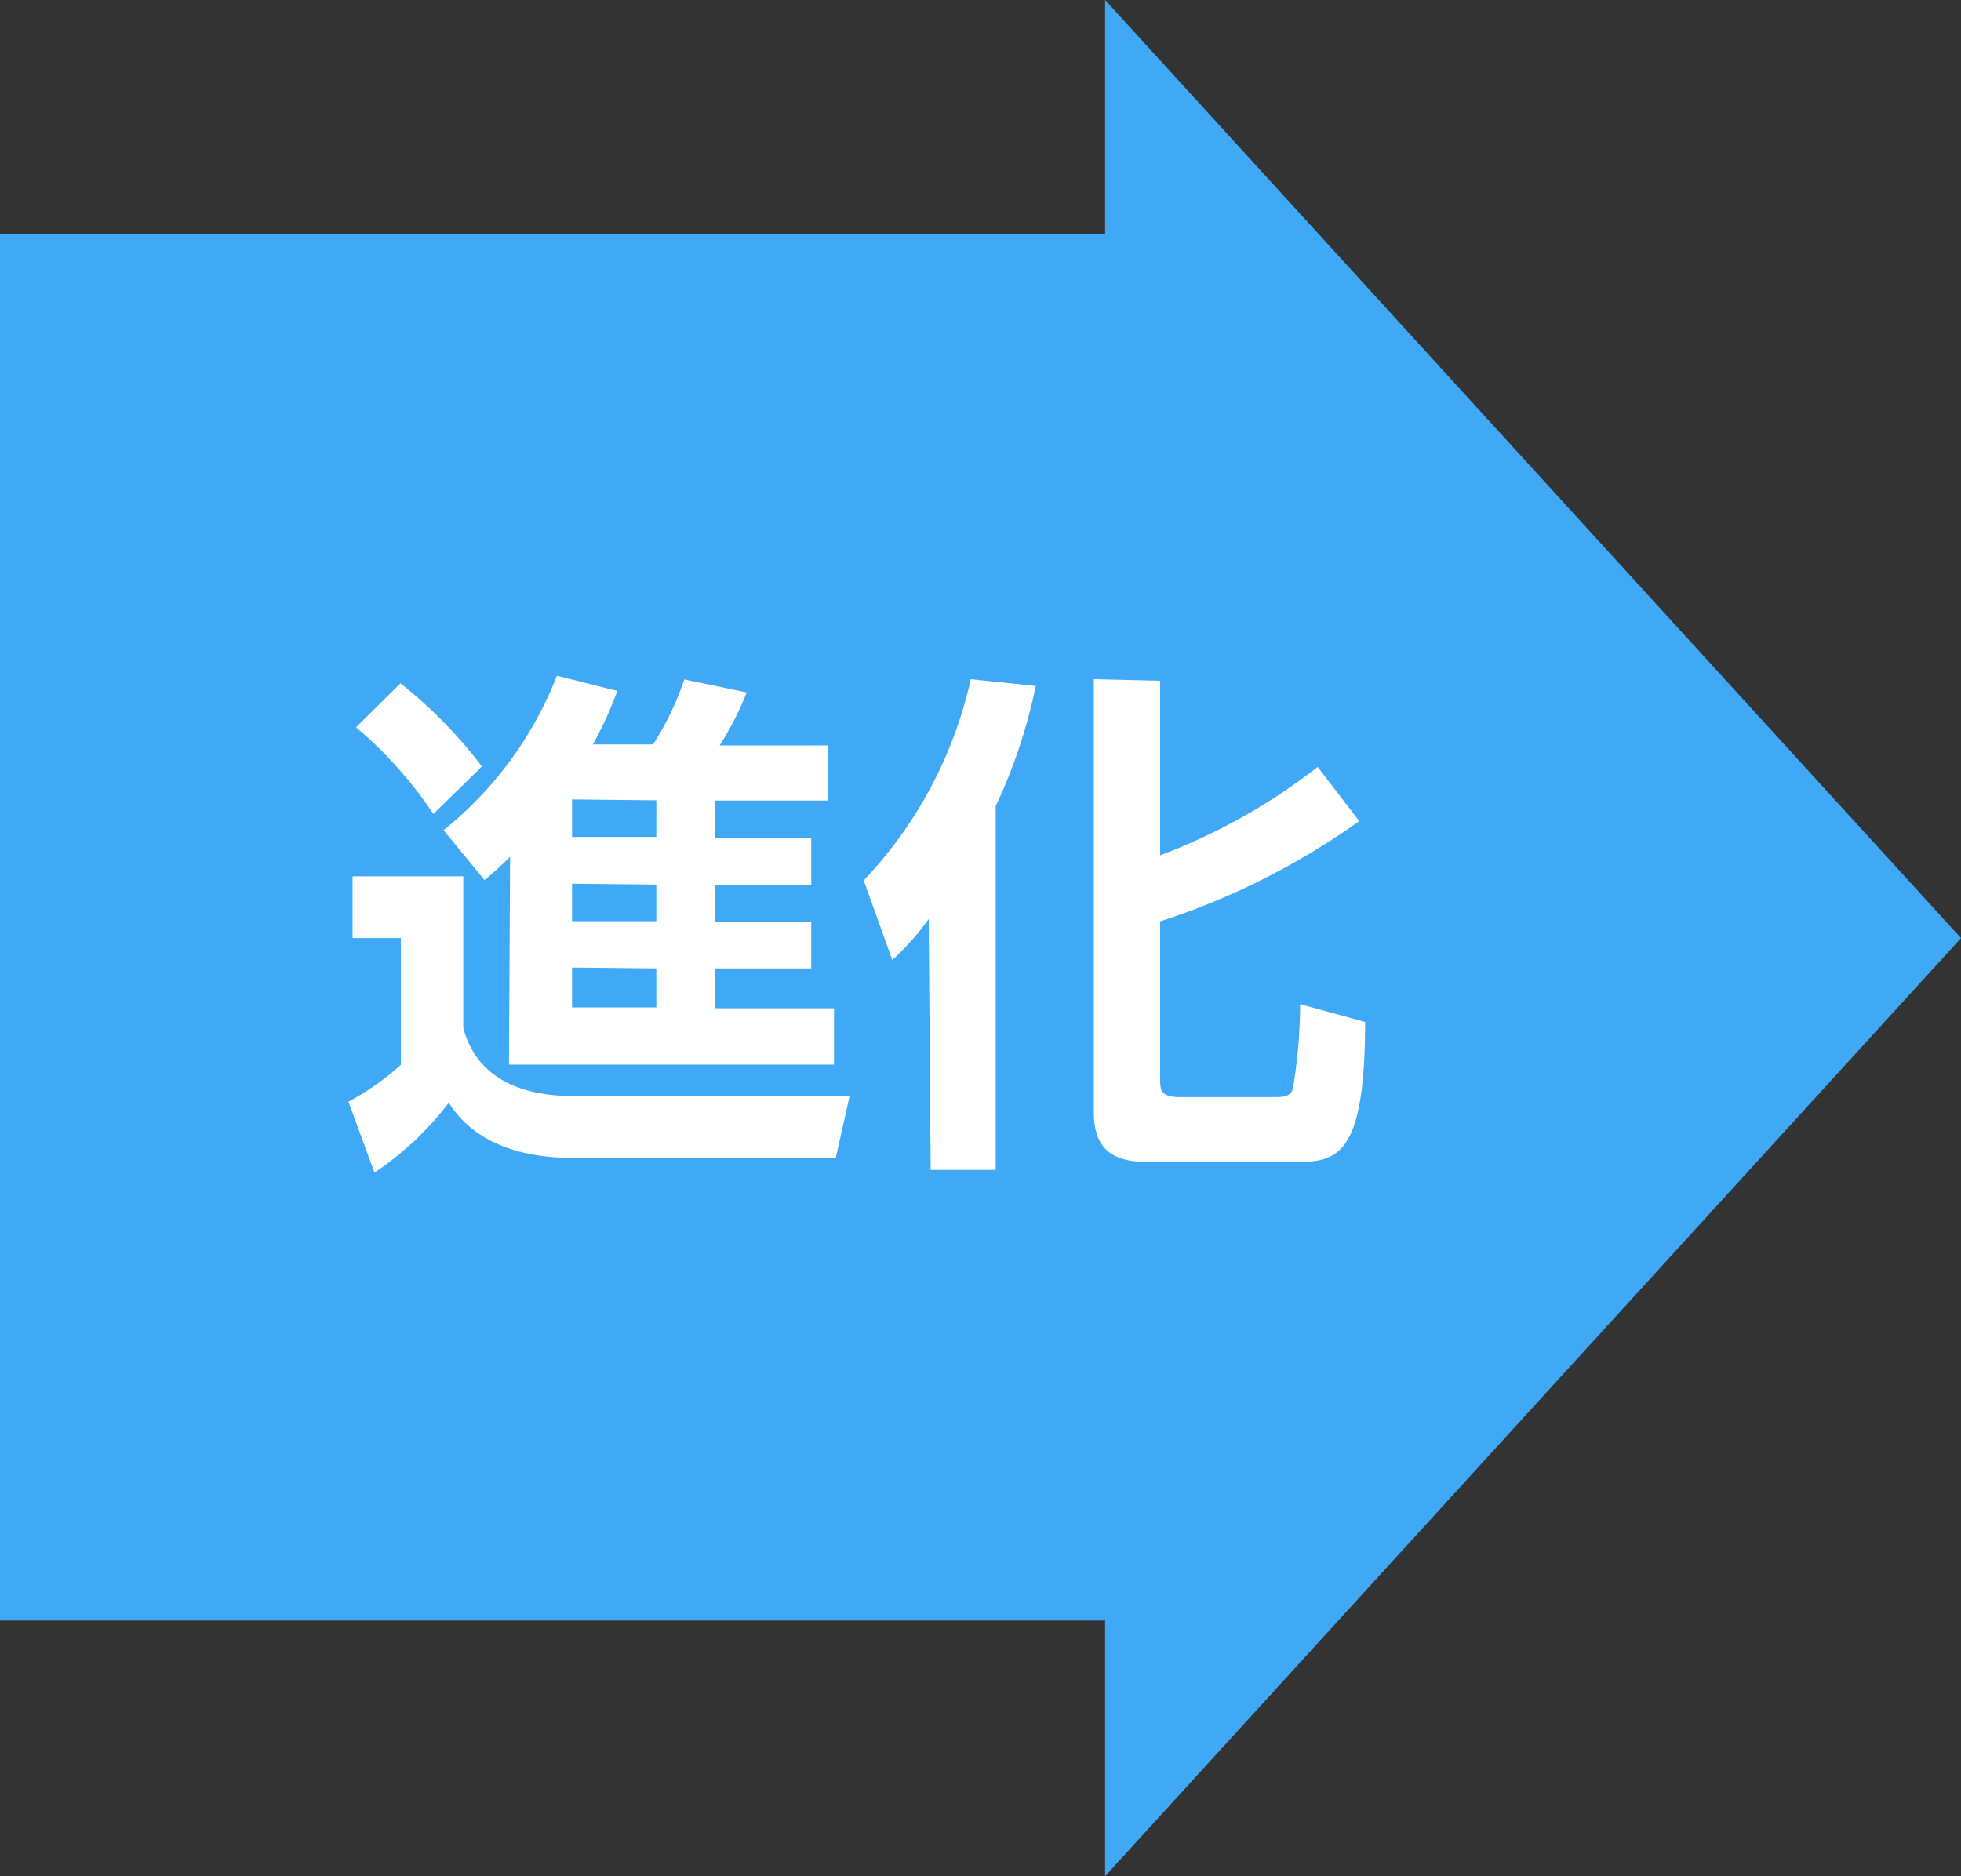
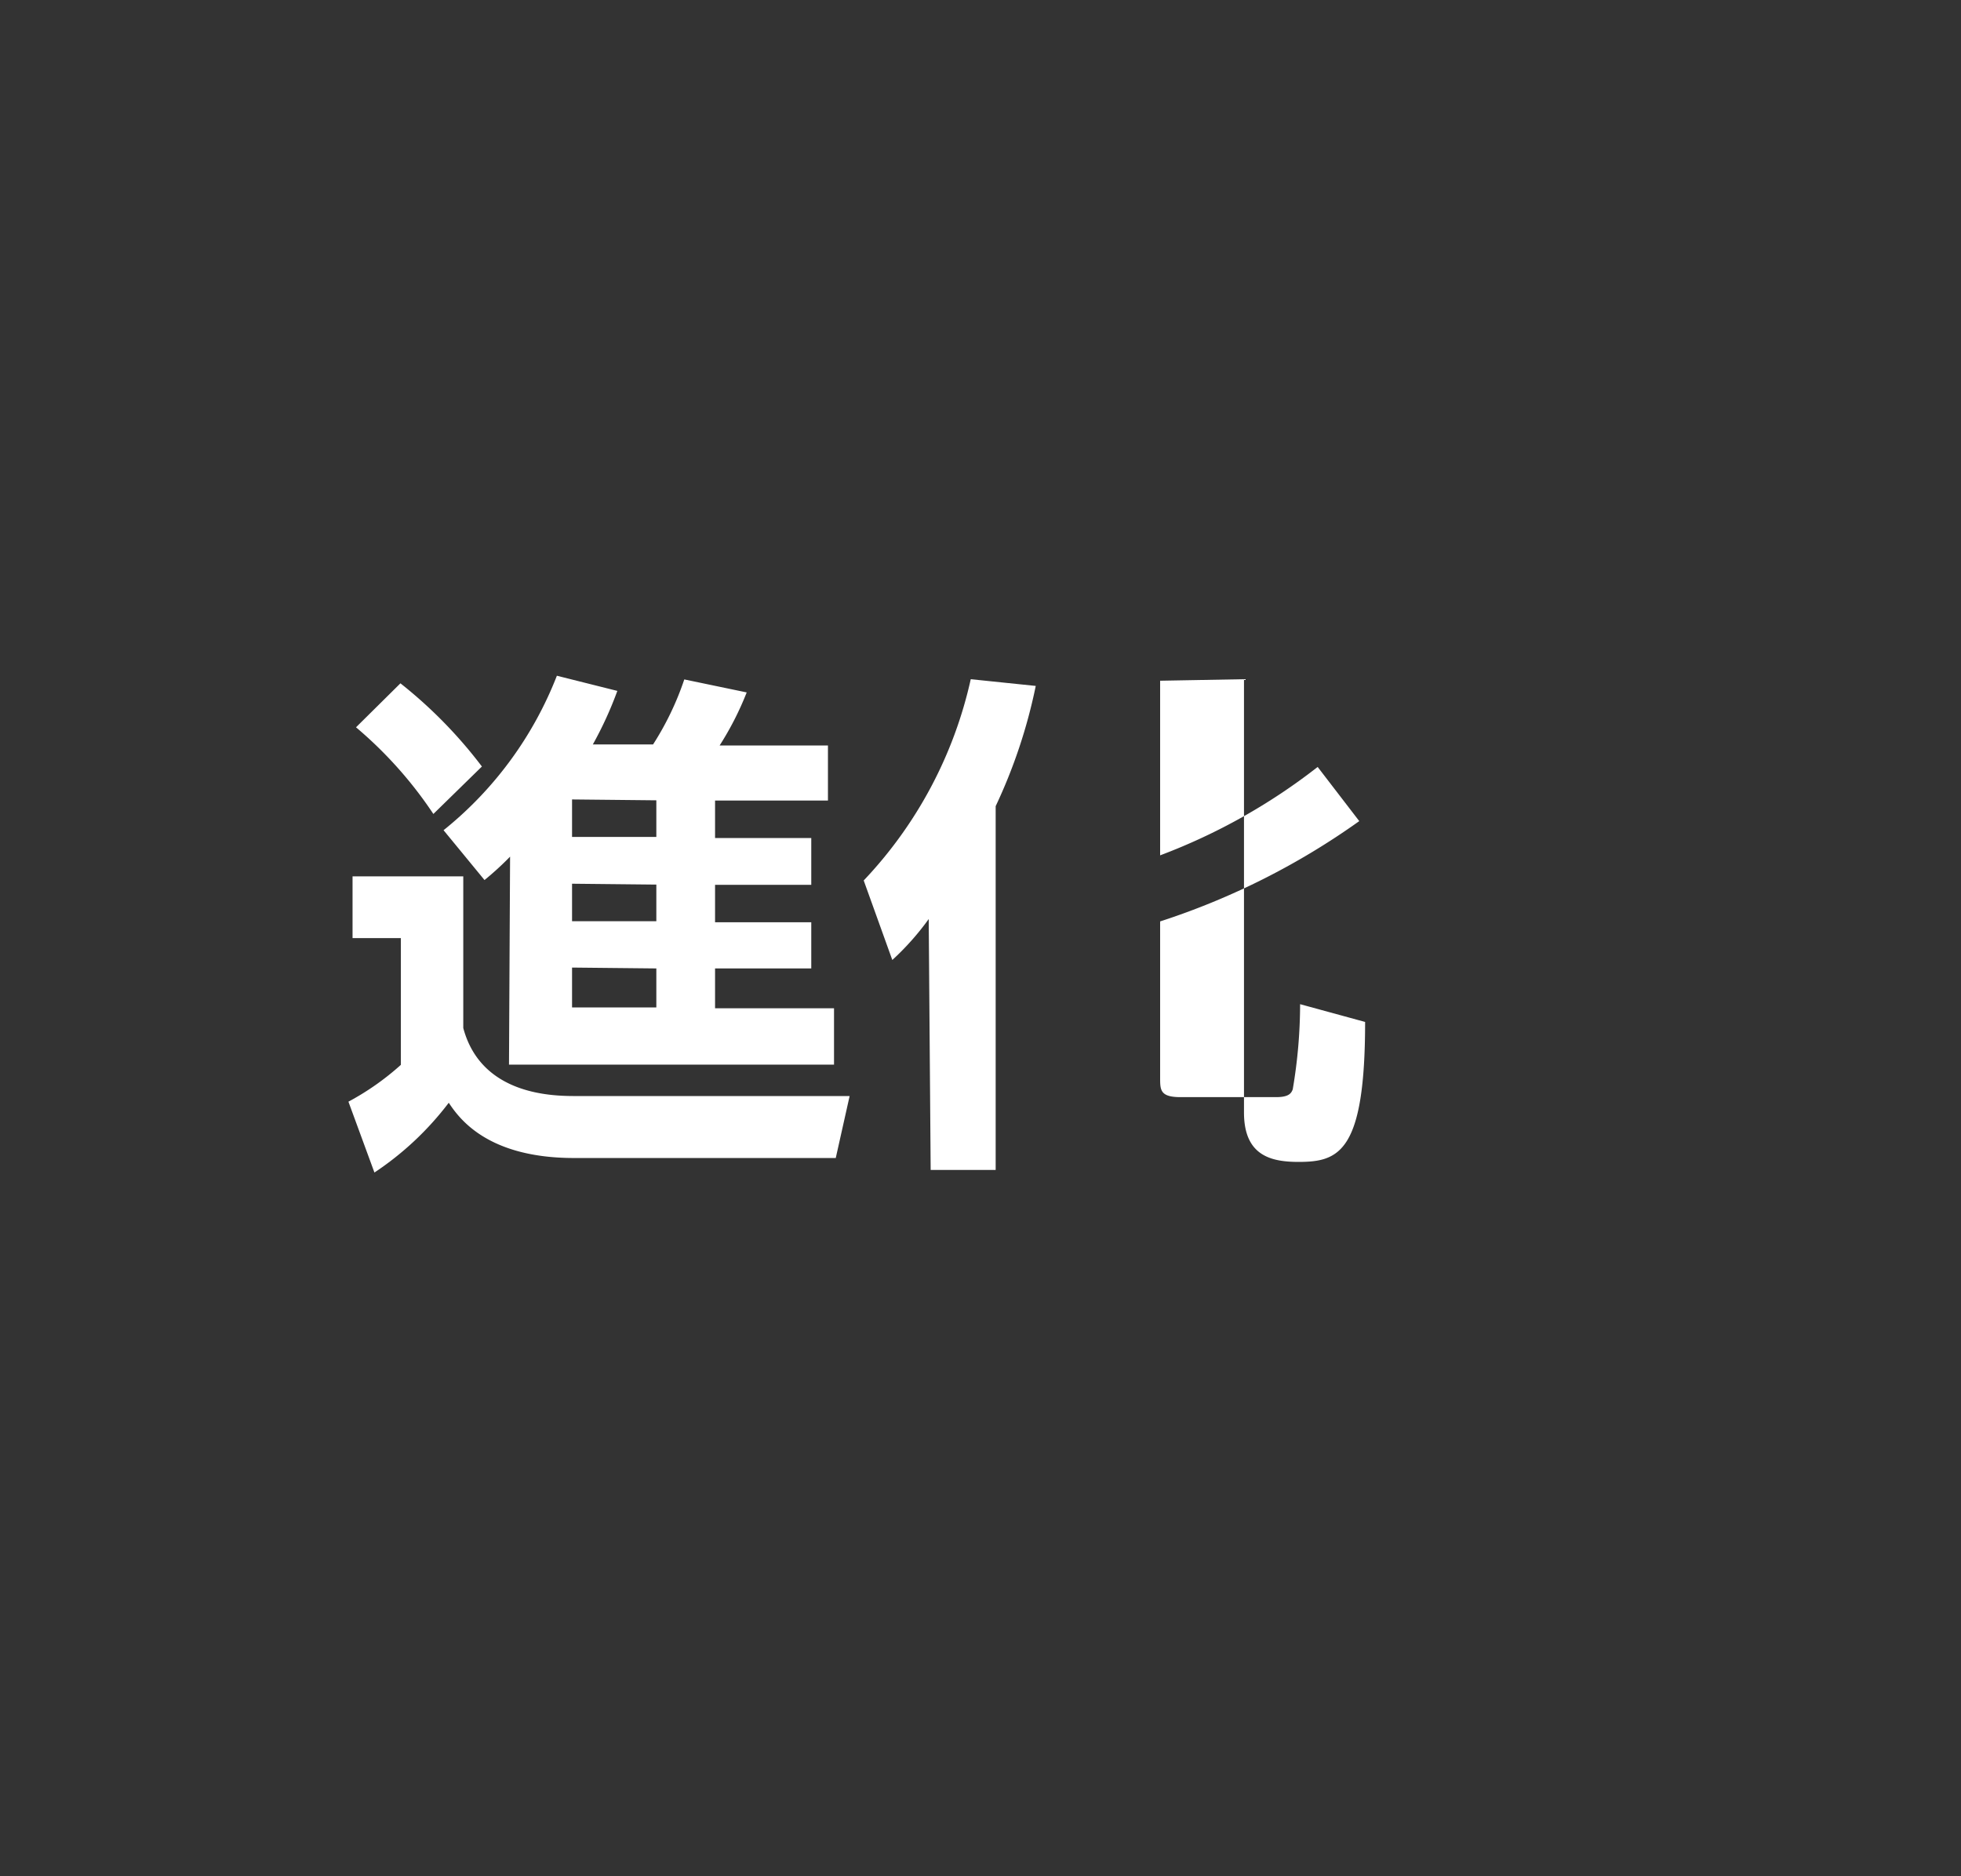
<svg xmlns="http://www.w3.org/2000/svg" viewBox="0 0 90.5 86.6">
  <rect x="0" y="0" width="90.5" height="86.6" fill="#333333" stroke="none" />
  <defs>
    <style>.cls-1{fill:#3fa9f5;}.cls-2{fill:#fff;}</style>
  </defs>
  <title>Asset 15</title>
  <g id="Layer_2" data-name="Layer 2">
    <g id="レイヤー_3" data-name="レイヤー 3">
-       <rect class="cls-1" y="10.8" width="53" height="64" />
-       <polygon class="cls-1" points="90.5 43.3 51 0 51 86.6 90.5 43.3" />
      <path class="cls-2" d="M16.27,40.45h5.11v7c.84,3.14,4.2,3.14,5.23,3.14h12.6l-.64,2.86H26.49c-4,0-5.3-1.83-5.78-2.55a14.07,14.07,0,0,1-3.43,3.22l-1.2-3.27a12.28,12.28,0,0,0,2.42-1.7V43.3H16.27Zm2.21-8.91a21.25,21.25,0,0,1,3.76,3.84L20,37.57a19,19,0,0,0-3.57-4Zm5.06,8a13.84,13.84,0,0,1-1.18,1.08l-1.89-2.3a17.1,17.1,0,0,0,5.23-7.13l2.79.7a17.16,17.16,0,0,1-1.13,2.47h2.78a13.52,13.52,0,0,0,1.44-3l2.88.6a14.16,14.16,0,0,1-1.25,2.45h5v2.54H33v1.73h4.44v2.16H33v1.73h4.44V44.7H33v1.84h5.49v2.6h-15Zm2.86-2.64v1.73h3.89V36.94Zm0,3.89v1.73h3.89V40.83Zm0,3.87v1.84h3.89V44.7Z" />
-       <path class="cls-2" d="M42.86,42.42a12.31,12.31,0,0,1-1.68,1.89l-1.32-3.67a19.69,19.69,0,0,0,4.94-9.29l3,.31a24.5,24.5,0,0,1-1.85,5.55V54h-3Zm10.68-11v8.06a27.57,27.57,0,0,0,7.27-4.08l1.92,2.5a33.72,33.72,0,0,1-9.19,4.63v7.22c0,.56,0,.89.94.89h4.41c.58,0,.7-.17.77-.36A23.59,23.59,0,0,0,60,46.35l3,.82c0,6-1.2,6.46-3.07,6.46H53c-1.25,0-2.52-.27-2.52-2.28v-20Z" />
+       <path class="cls-2" d="M42.86,42.42a12.31,12.31,0,0,1-1.68,1.89l-1.32-3.67a19.69,19.69,0,0,0,4.94-9.29l3,.31a24.5,24.5,0,0,1-1.85,5.55V54h-3Zm10.68-11v8.06a27.57,27.57,0,0,0,7.27-4.08l1.92,2.5a33.72,33.72,0,0,1-9.19,4.63v7.22c0,.56,0,.89.94.89h4.41c.58,0,.7-.17.77-.36A23.59,23.59,0,0,0,60,46.35l3,.82c0,6-1.2,6.46-3.07,6.46c-1.25,0-2.52-.27-2.52-2.28v-20Z" />
    </g>
  </g>
</svg>